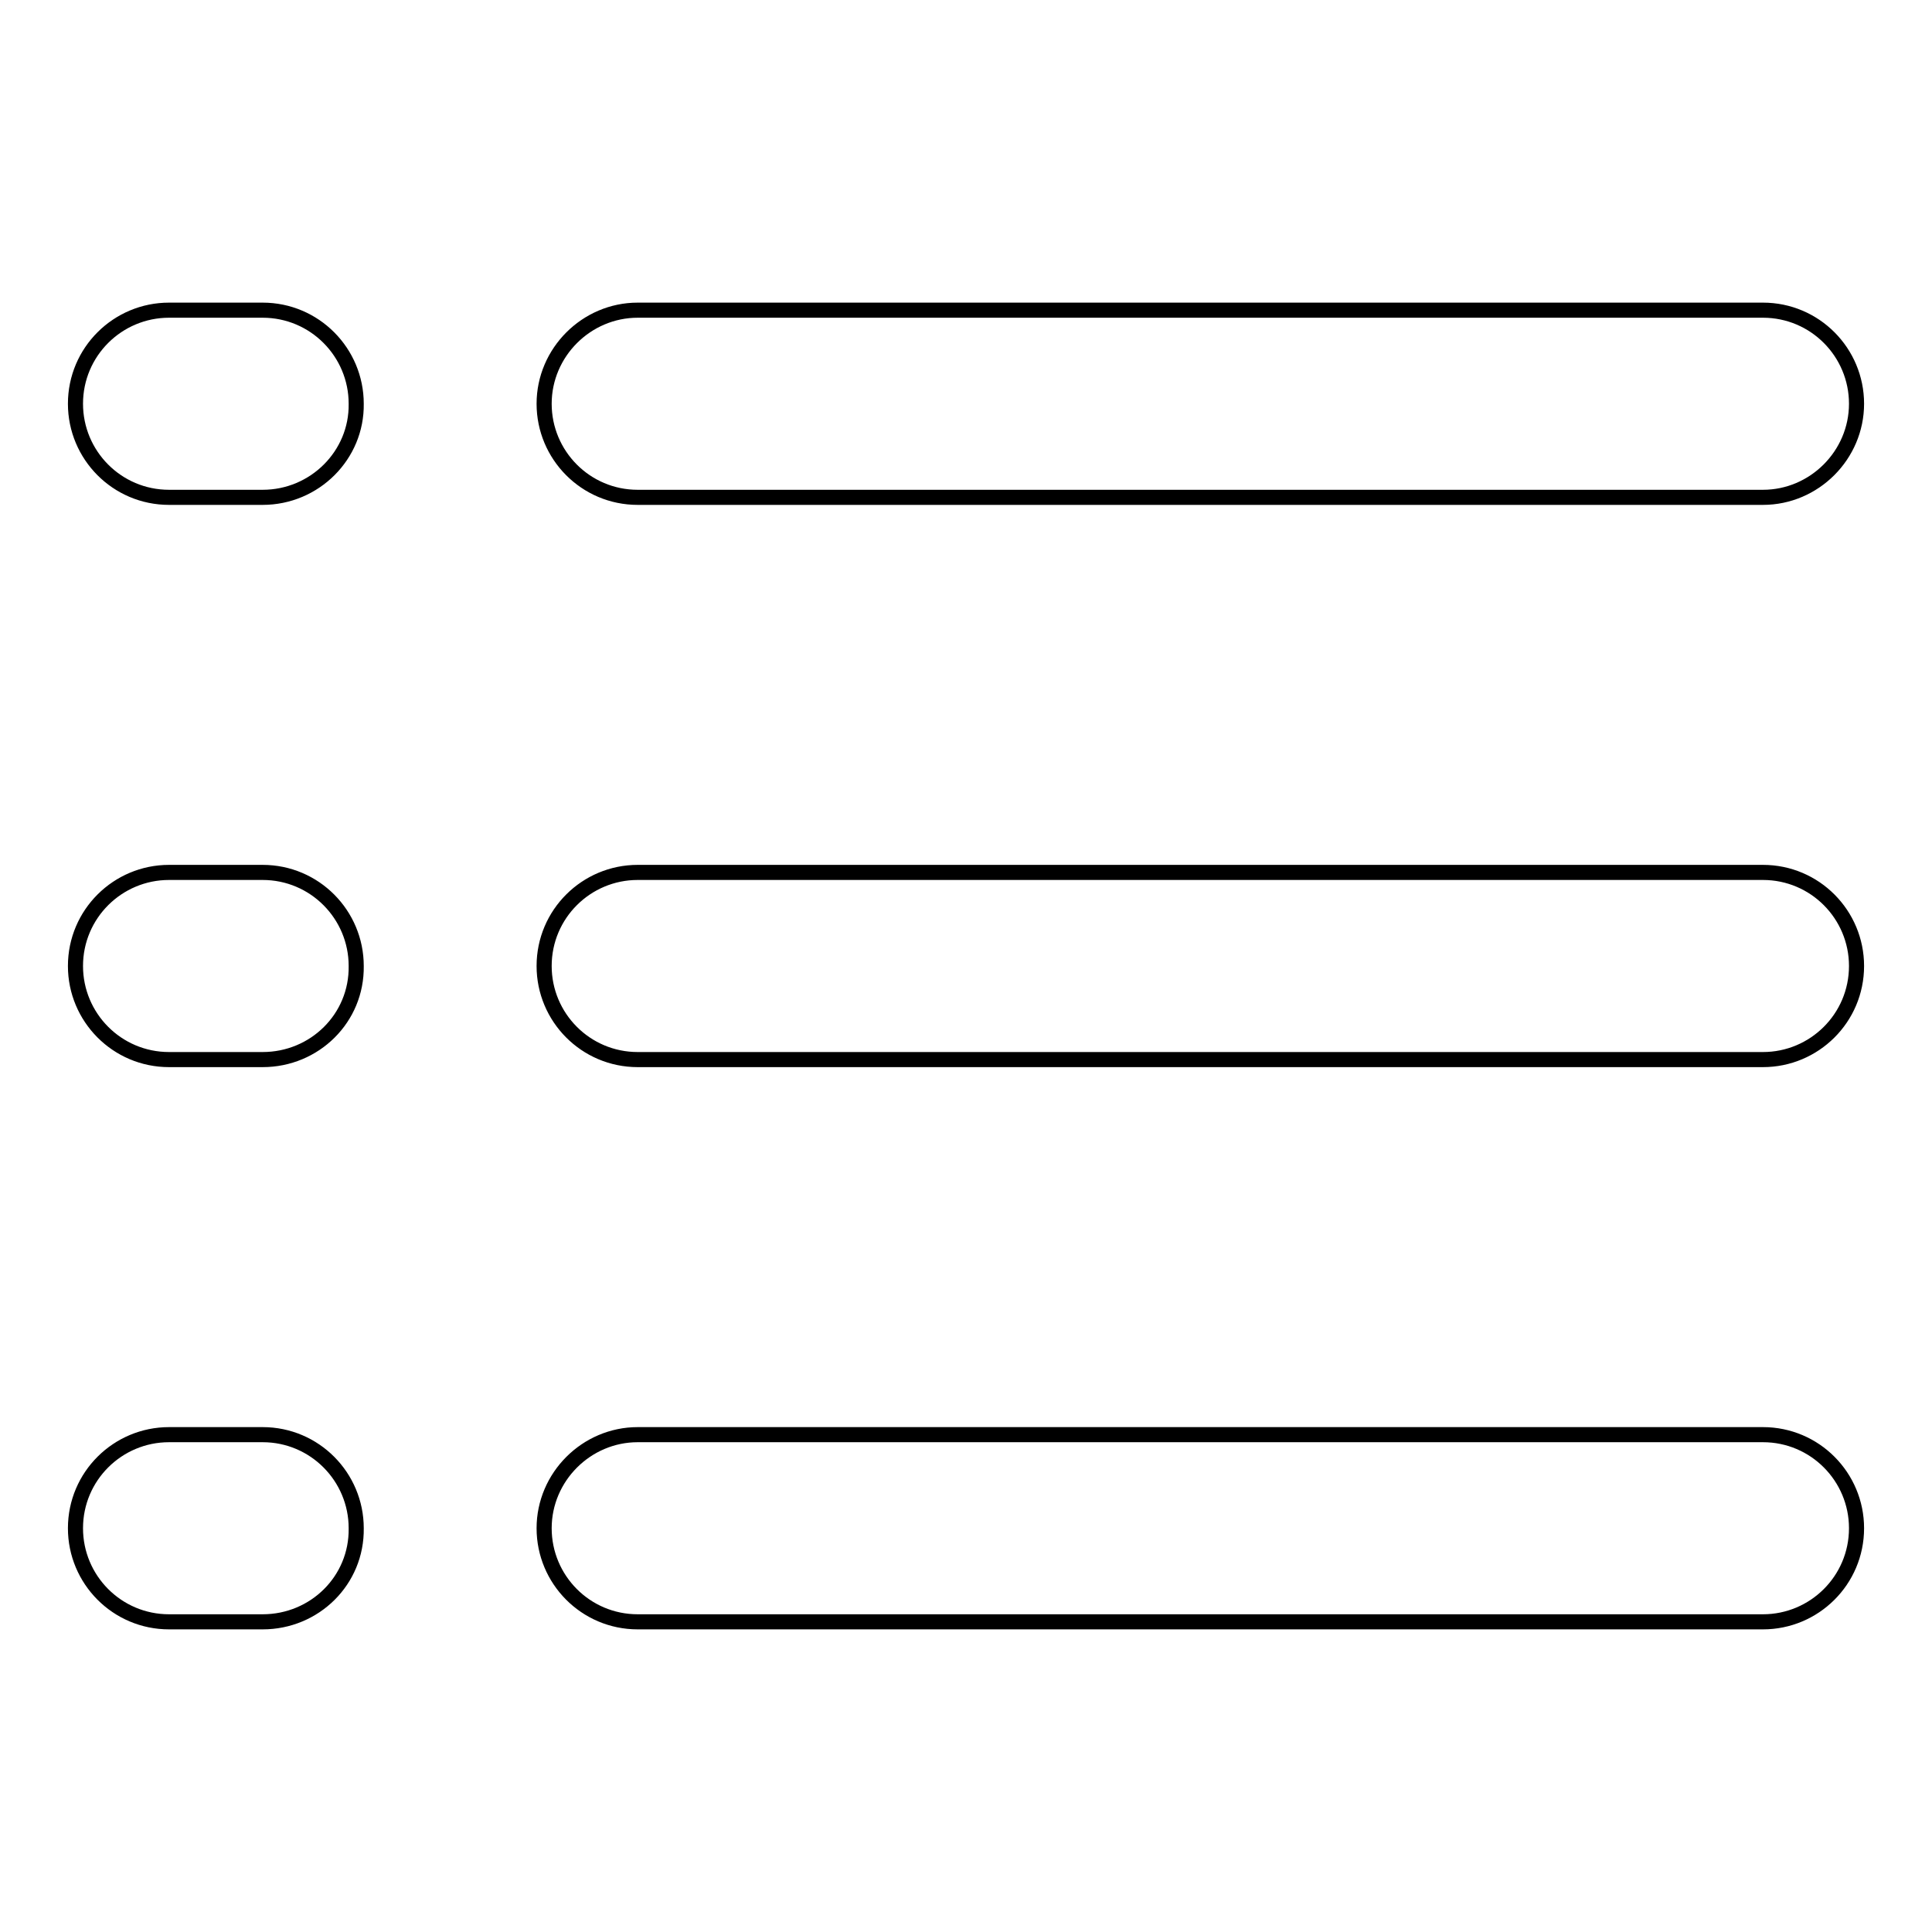
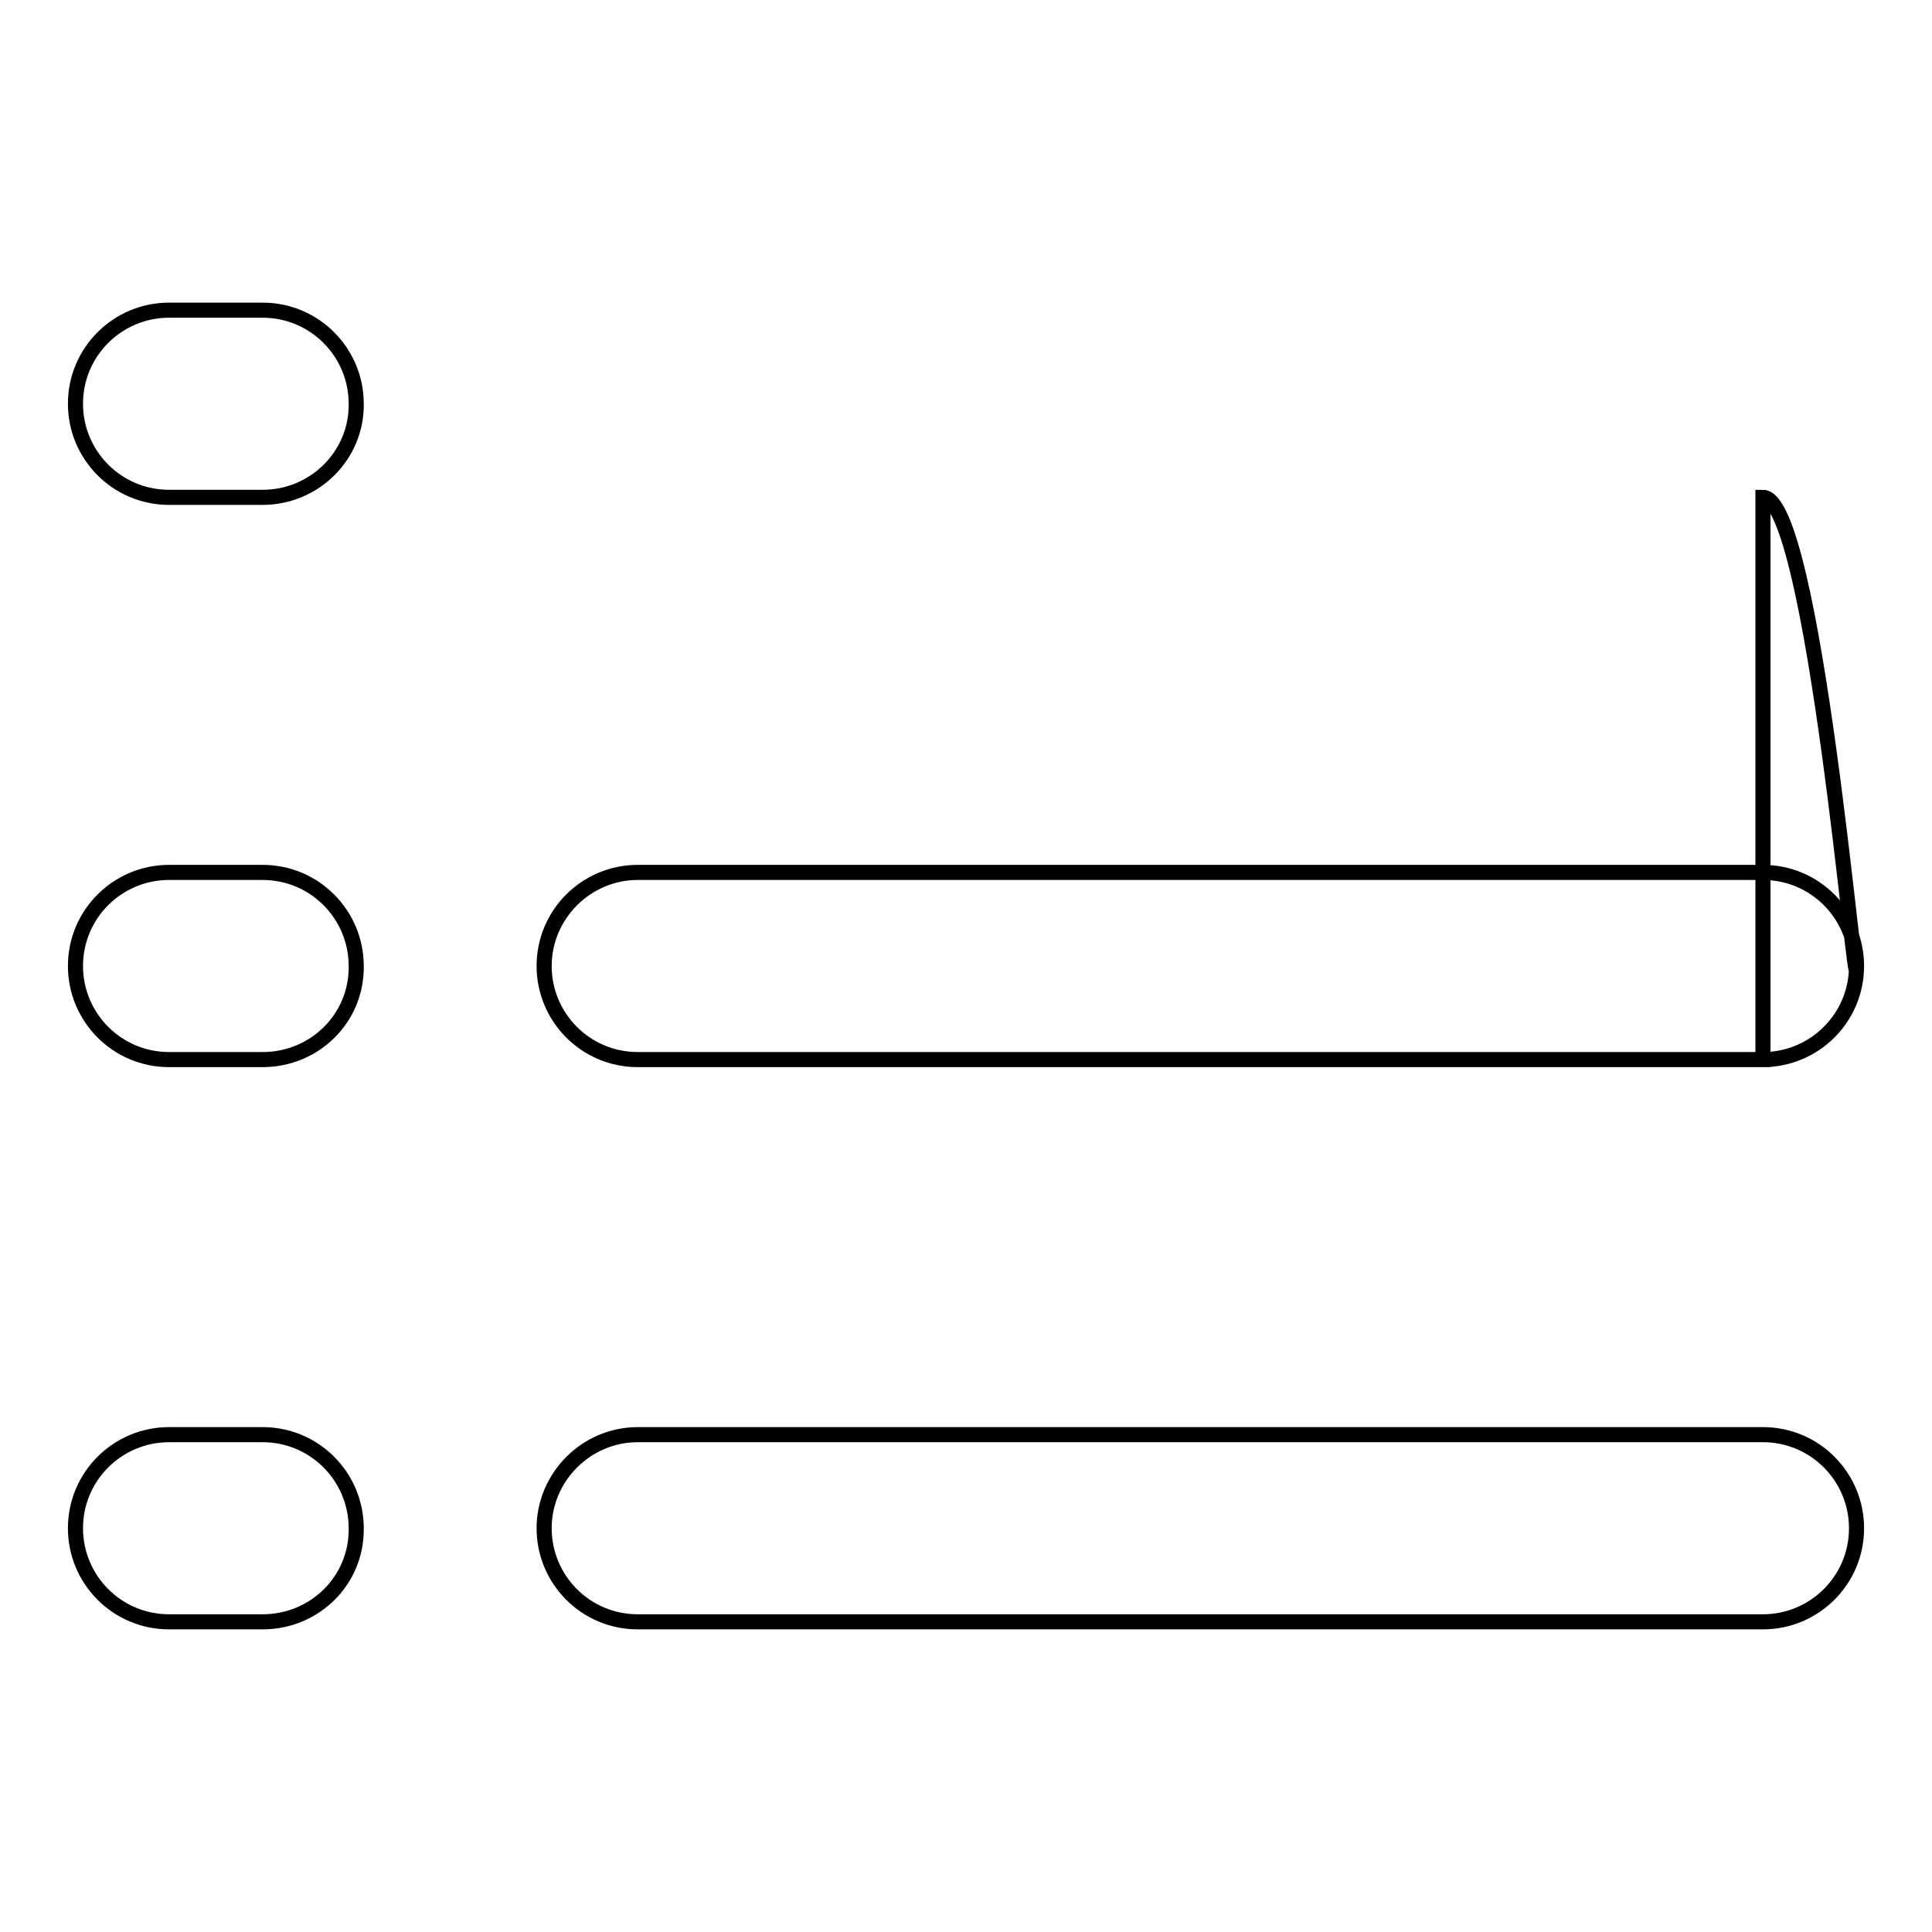
<svg xmlns="http://www.w3.org/2000/svg" version="1.1" x="0px" y="0px" viewBox="0 0 256 256" enable-background="new 0 0 256 256" xml:space="preserve">
  <g>
-     <path stroke-width="2" fill-opacity="0" stroke="#000000" d="M233.6,140.4H84.5c-6.9,0-12.4-5.6-12.4-12.4c0-6.9,5.6-12.4,12.4-12.4h149.1c6.9,0,12.4,5.6,12.4,12.4 C246,134.9,240.4,140.4,233.6,140.4z M233.6,65.9H84.5c-6.9,0-12.4-5.6-12.4-12.4s5.6-12.4,12.4-12.4h149.1 c6.9,0,12.4,5.6,12.4,12.4S240.4,65.9,233.6,65.9z M34.8,214.9H22.4c-6.9,0-12.4-5.6-12.4-12.4c0-6.9,5.6-12.4,12.4-12.4h12.4 c6.9,0,12.4,5.6,12.4,12.4C47.3,209.4,41.7,214.9,34.8,214.9z M34.8,140.4H22.4c-6.9,0-12.4-5.6-12.4-12.4 c0-6.9,5.6-12.4,12.4-12.4h12.4c6.9,0,12.4,5.6,12.4,12.4C47.3,134.9,41.7,140.4,34.8,140.4z M34.8,65.9H22.4 c-6.9,0-12.4-5.6-12.4-12.4c0-6.9,5.6-12.4,12.4-12.4h12.4c6.9,0,12.4,5.6,12.4,12.4C47.3,60.3,41.7,65.9,34.8,65.9z M84.5,190.1 h149.1c6.9,0,12.4,5.6,12.4,12.4c0,6.9-5.6,12.4-12.4,12.4H84.5c-6.9,0-12.4-5.6-12.4-12.4C72.1,195.7,77.7,190.1,84.5,190.1z" />
+     <path stroke-width="2" fill-opacity="0" stroke="#000000" d="M233.6,140.4H84.5c-6.9,0-12.4-5.6-12.4-12.4c0-6.9,5.6-12.4,12.4-12.4h149.1c6.9,0,12.4,5.6,12.4,12.4 C246,134.9,240.4,140.4,233.6,140.4z H84.5c-6.9,0-12.4-5.6-12.4-12.4s5.6-12.4,12.4-12.4h149.1 c6.9,0,12.4,5.6,12.4,12.4S240.4,65.9,233.6,65.9z M34.8,214.9H22.4c-6.9,0-12.4-5.6-12.4-12.4c0-6.9,5.6-12.4,12.4-12.4h12.4 c6.9,0,12.4,5.6,12.4,12.4C47.3,209.4,41.7,214.9,34.8,214.9z M34.8,140.4H22.4c-6.9,0-12.4-5.6-12.4-12.4 c0-6.9,5.6-12.4,12.4-12.4h12.4c6.9,0,12.4,5.6,12.4,12.4C47.3,134.9,41.7,140.4,34.8,140.4z M34.8,65.9H22.4 c-6.9,0-12.4-5.6-12.4-12.4c0-6.9,5.6-12.4,12.4-12.4h12.4c6.9,0,12.4,5.6,12.4,12.4C47.3,60.3,41.7,65.9,34.8,65.9z M84.5,190.1 h149.1c6.9,0,12.4,5.6,12.4,12.4c0,6.9-5.6,12.4-12.4,12.4H84.5c-6.9,0-12.4-5.6-12.4-12.4C72.1,195.7,77.7,190.1,84.5,190.1z" />
  </g>
</svg>